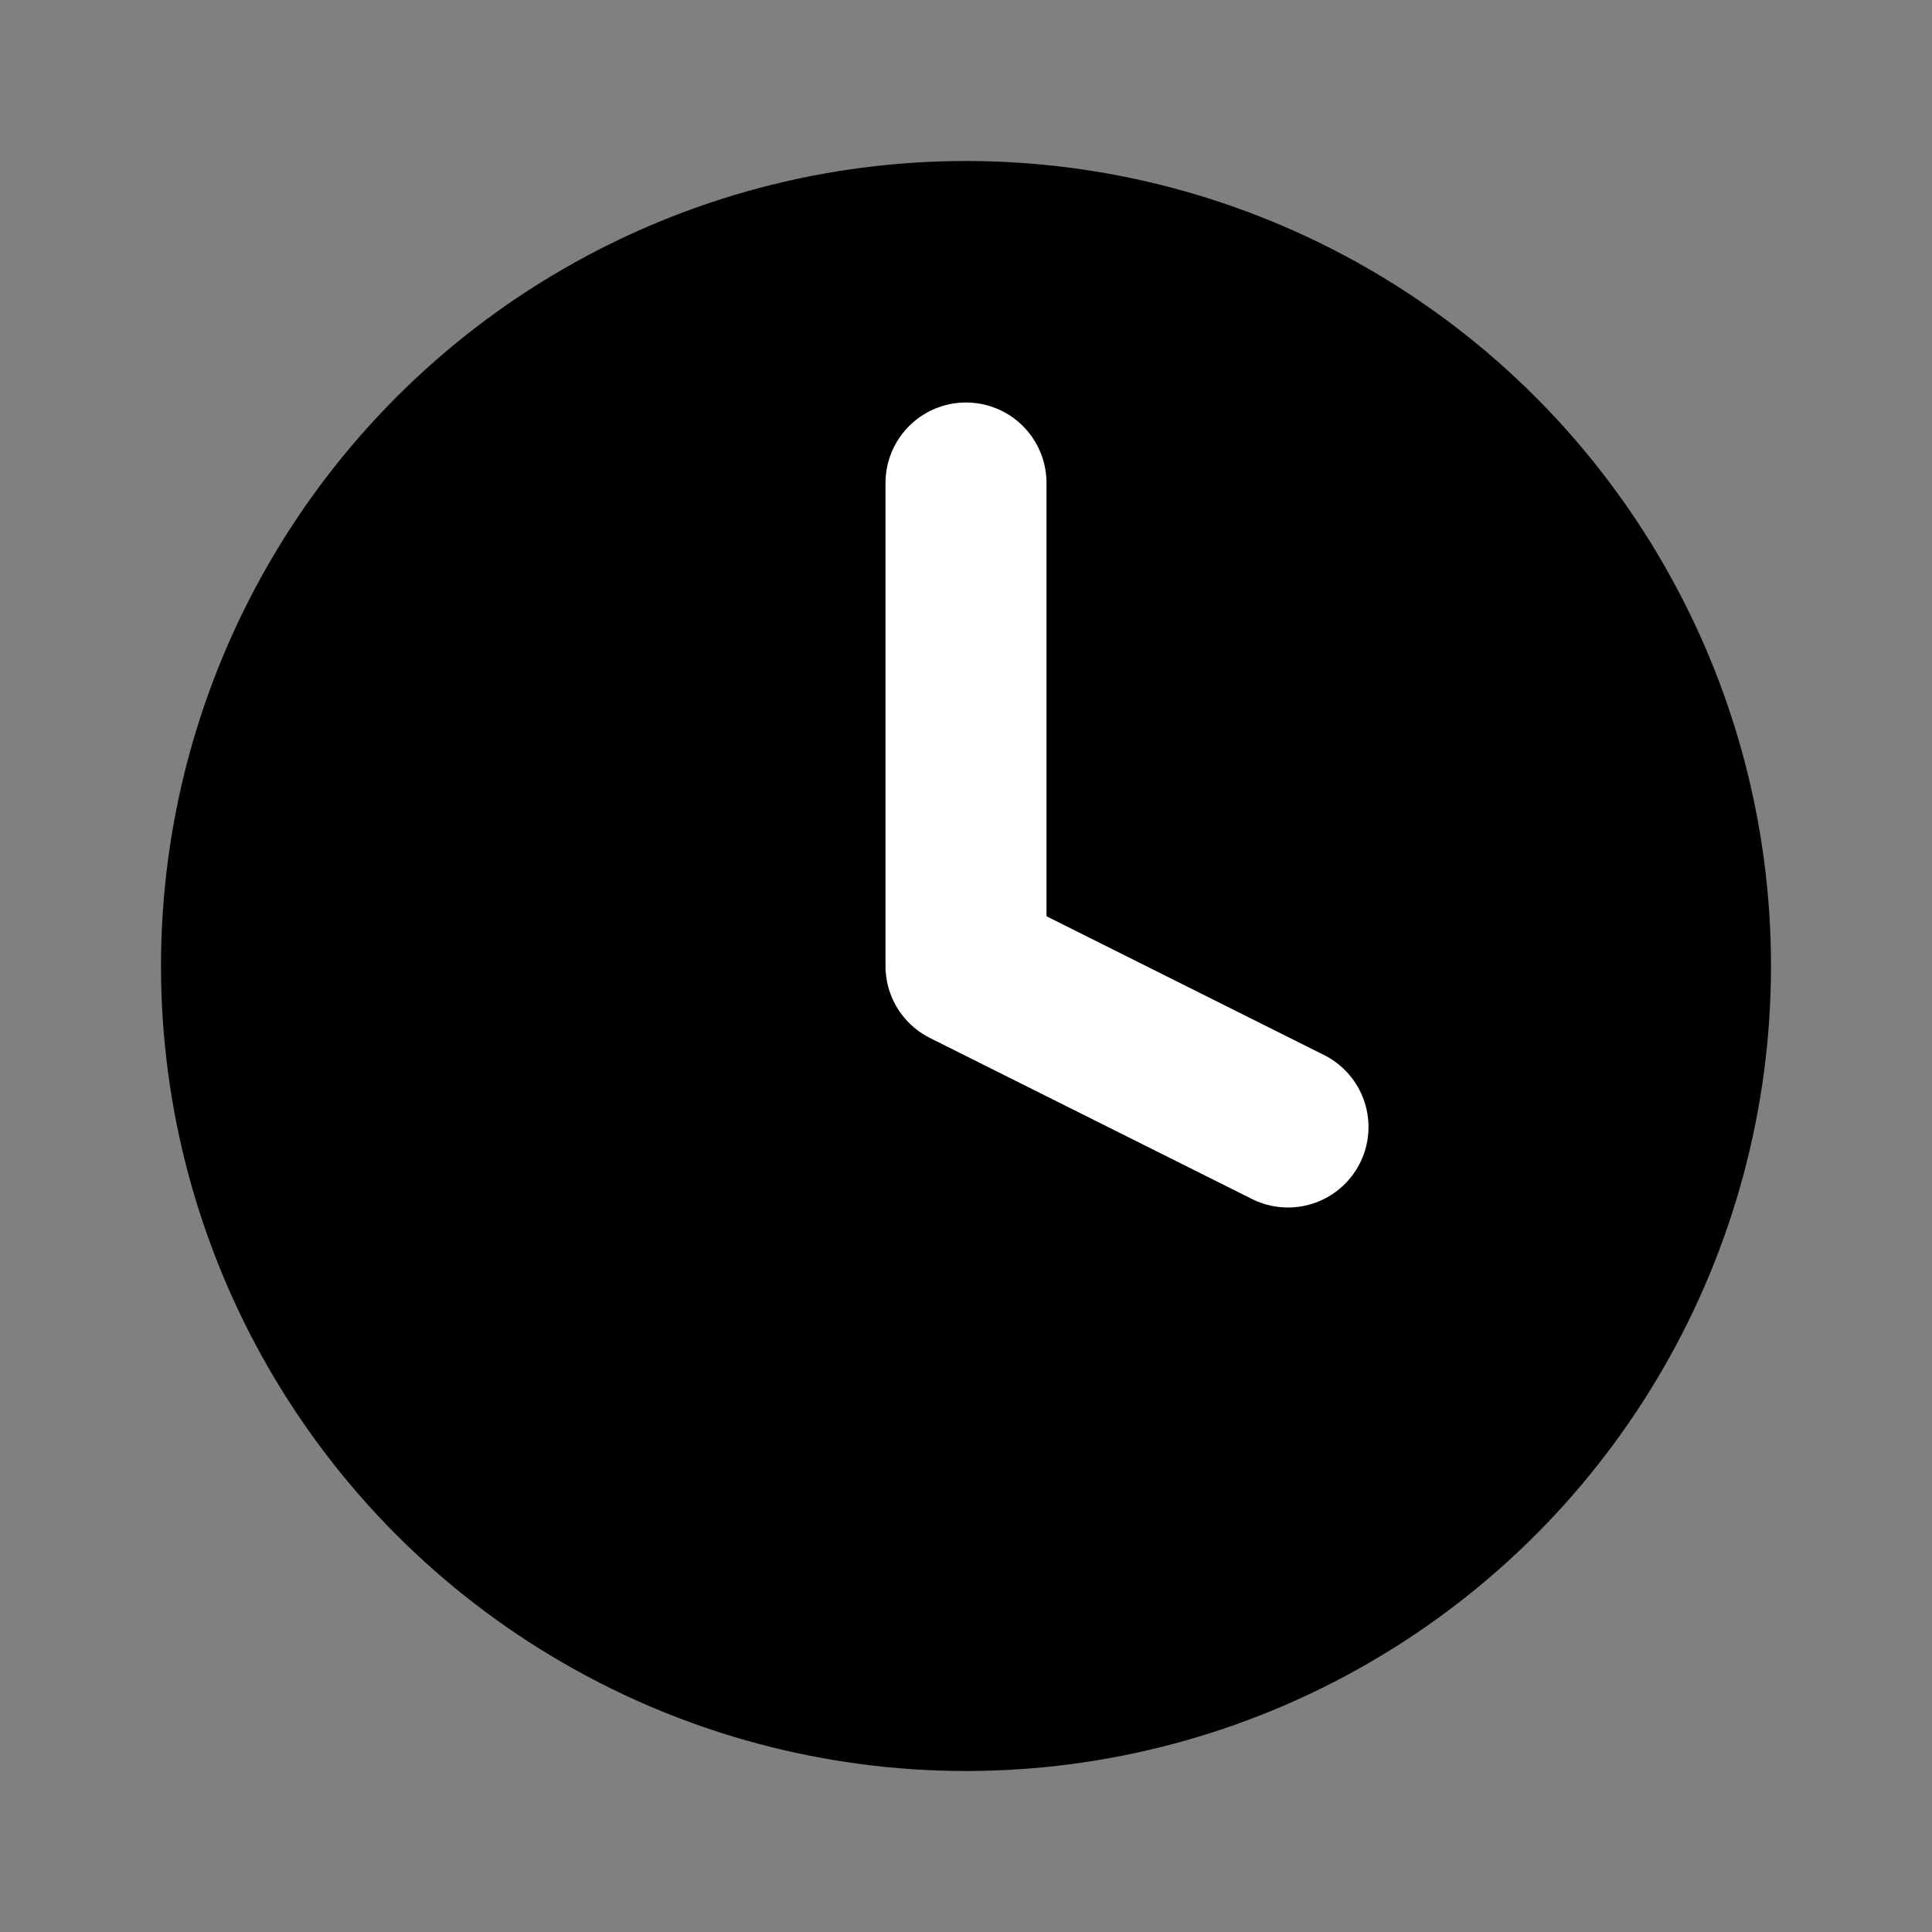
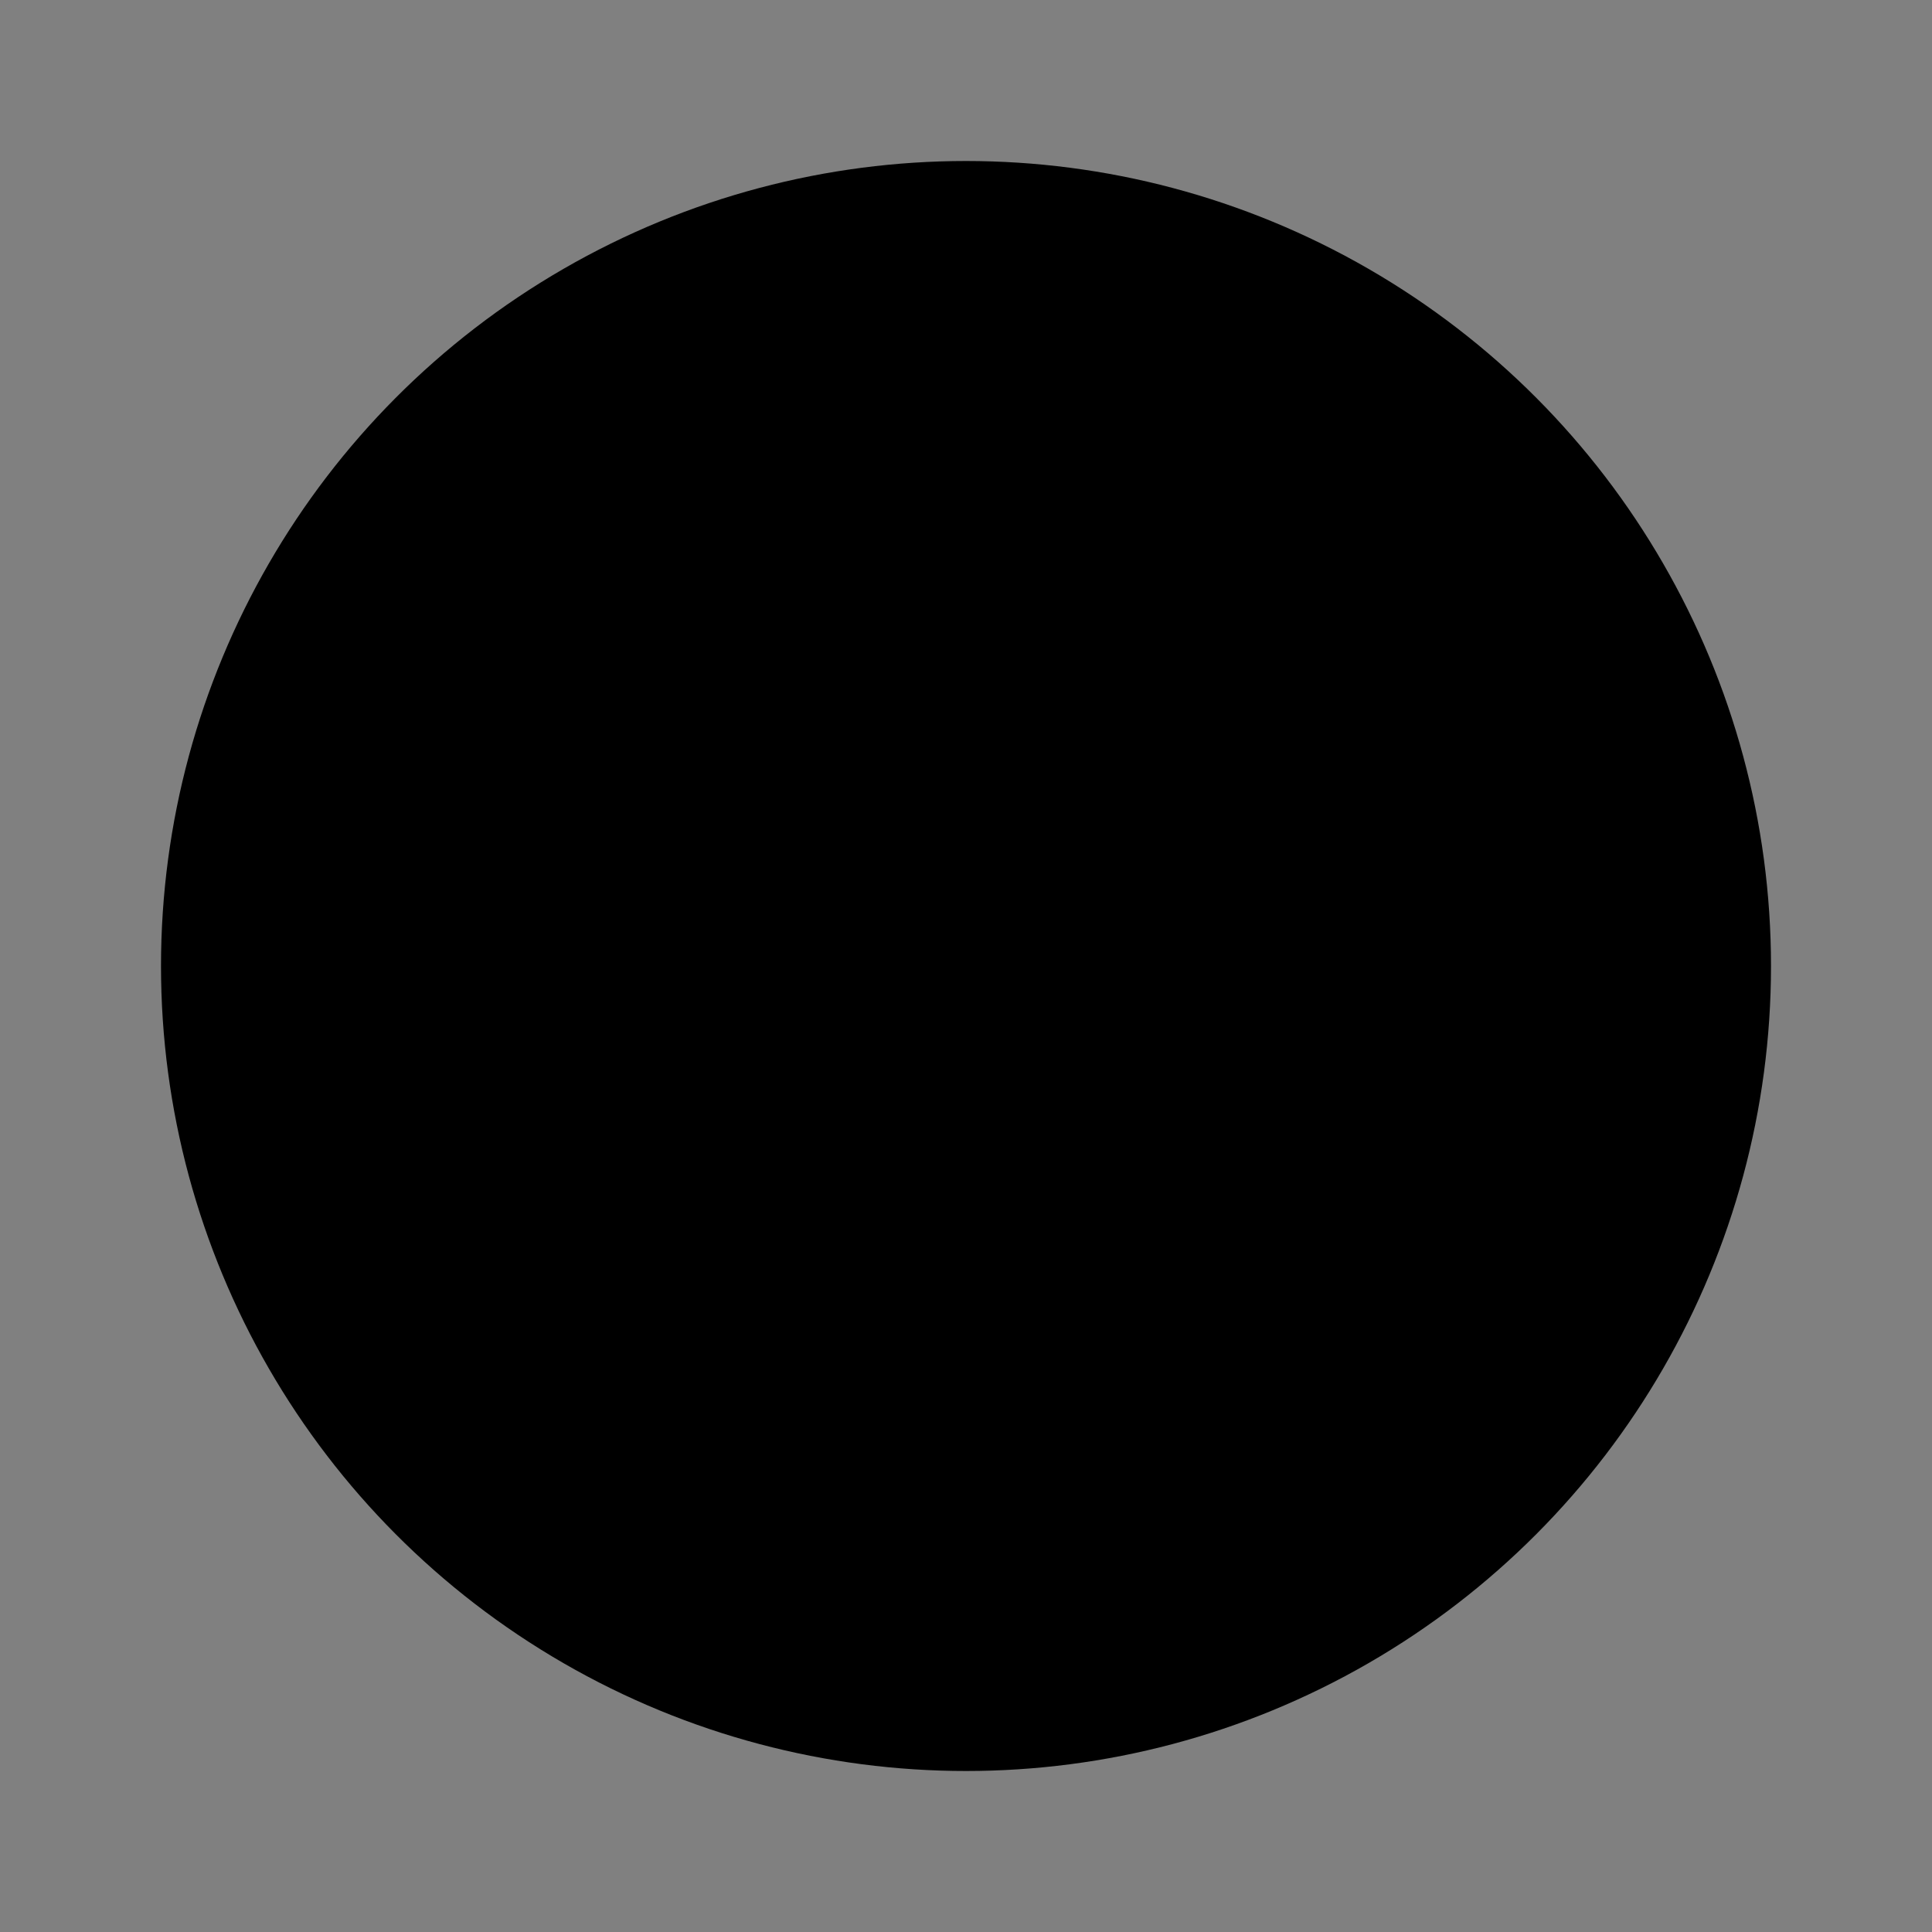
<svg xmlns="http://www.w3.org/2000/svg" width="24" height="24" viewBox="0 0 24 24" fill="none">
  <rect x="0" y="0" width="24" height="24" fill="#808080" stroke="none" />
  <circle cx="12" cy="12" r="10" fill="currentColor" />
-   <polyline points="12,6 12,12 16,14" stroke="white" stroke-width="2" stroke-linecap="round" stroke-linejoin="round" />
</svg>